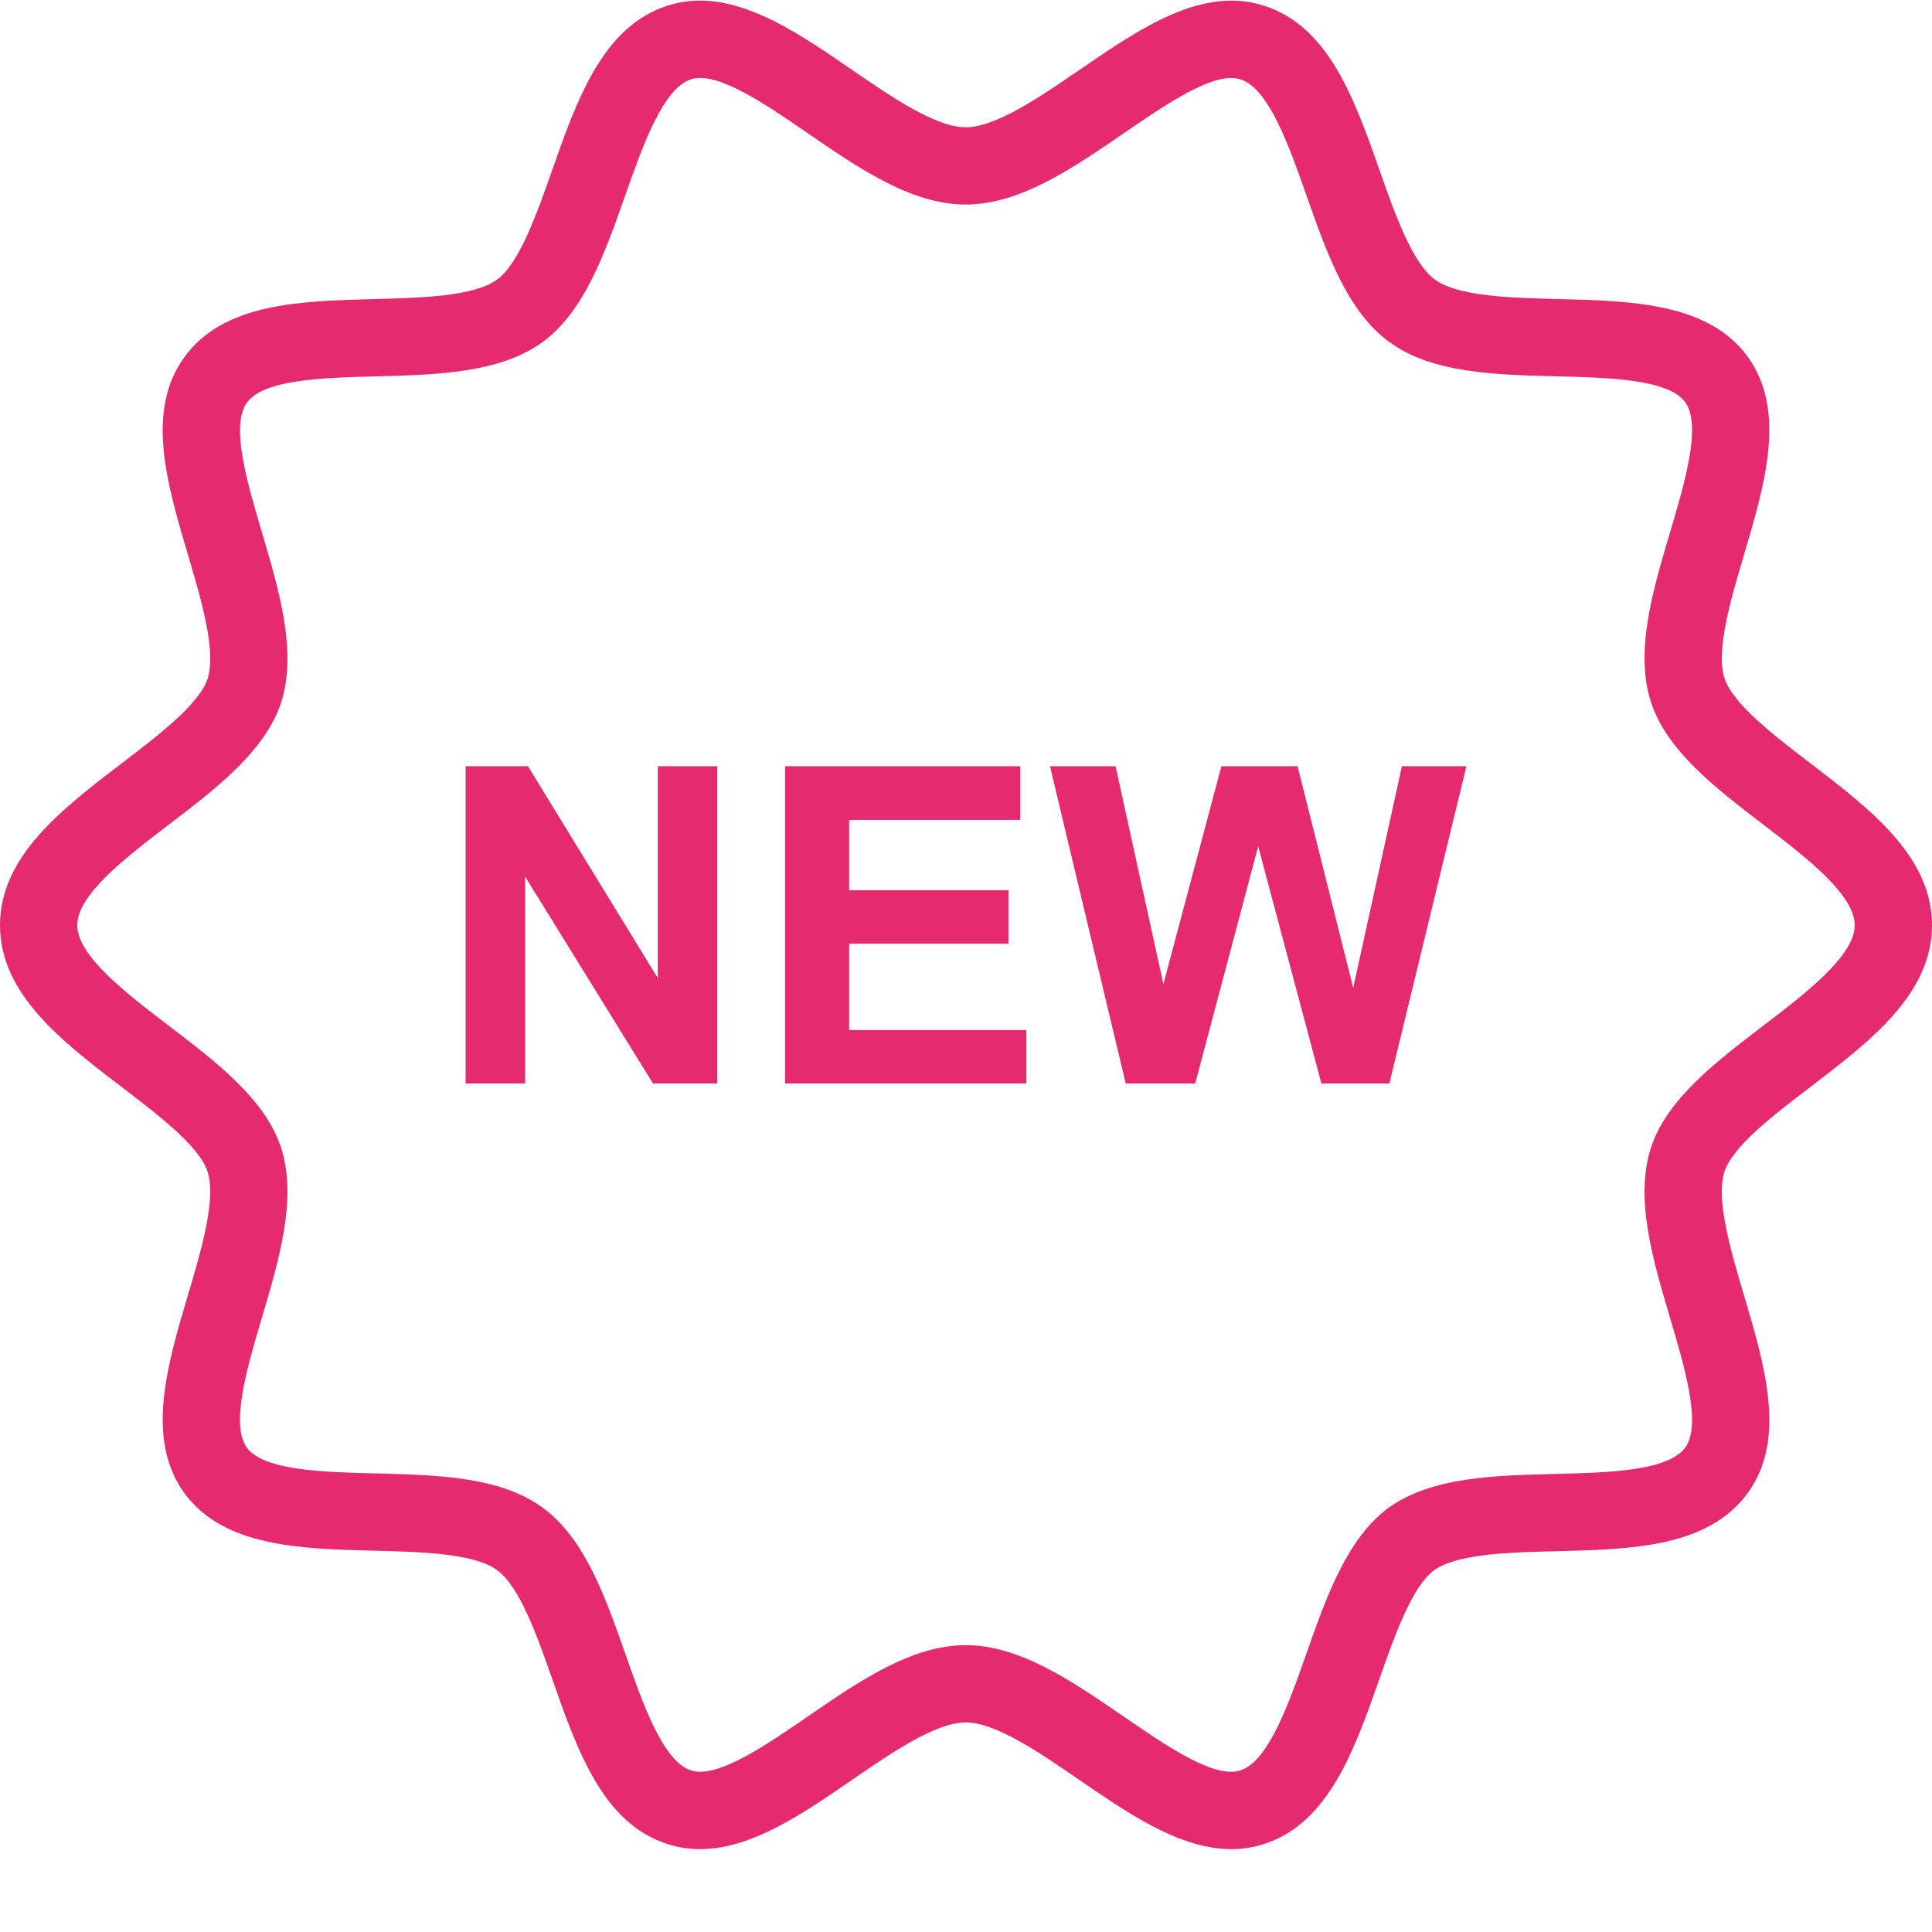
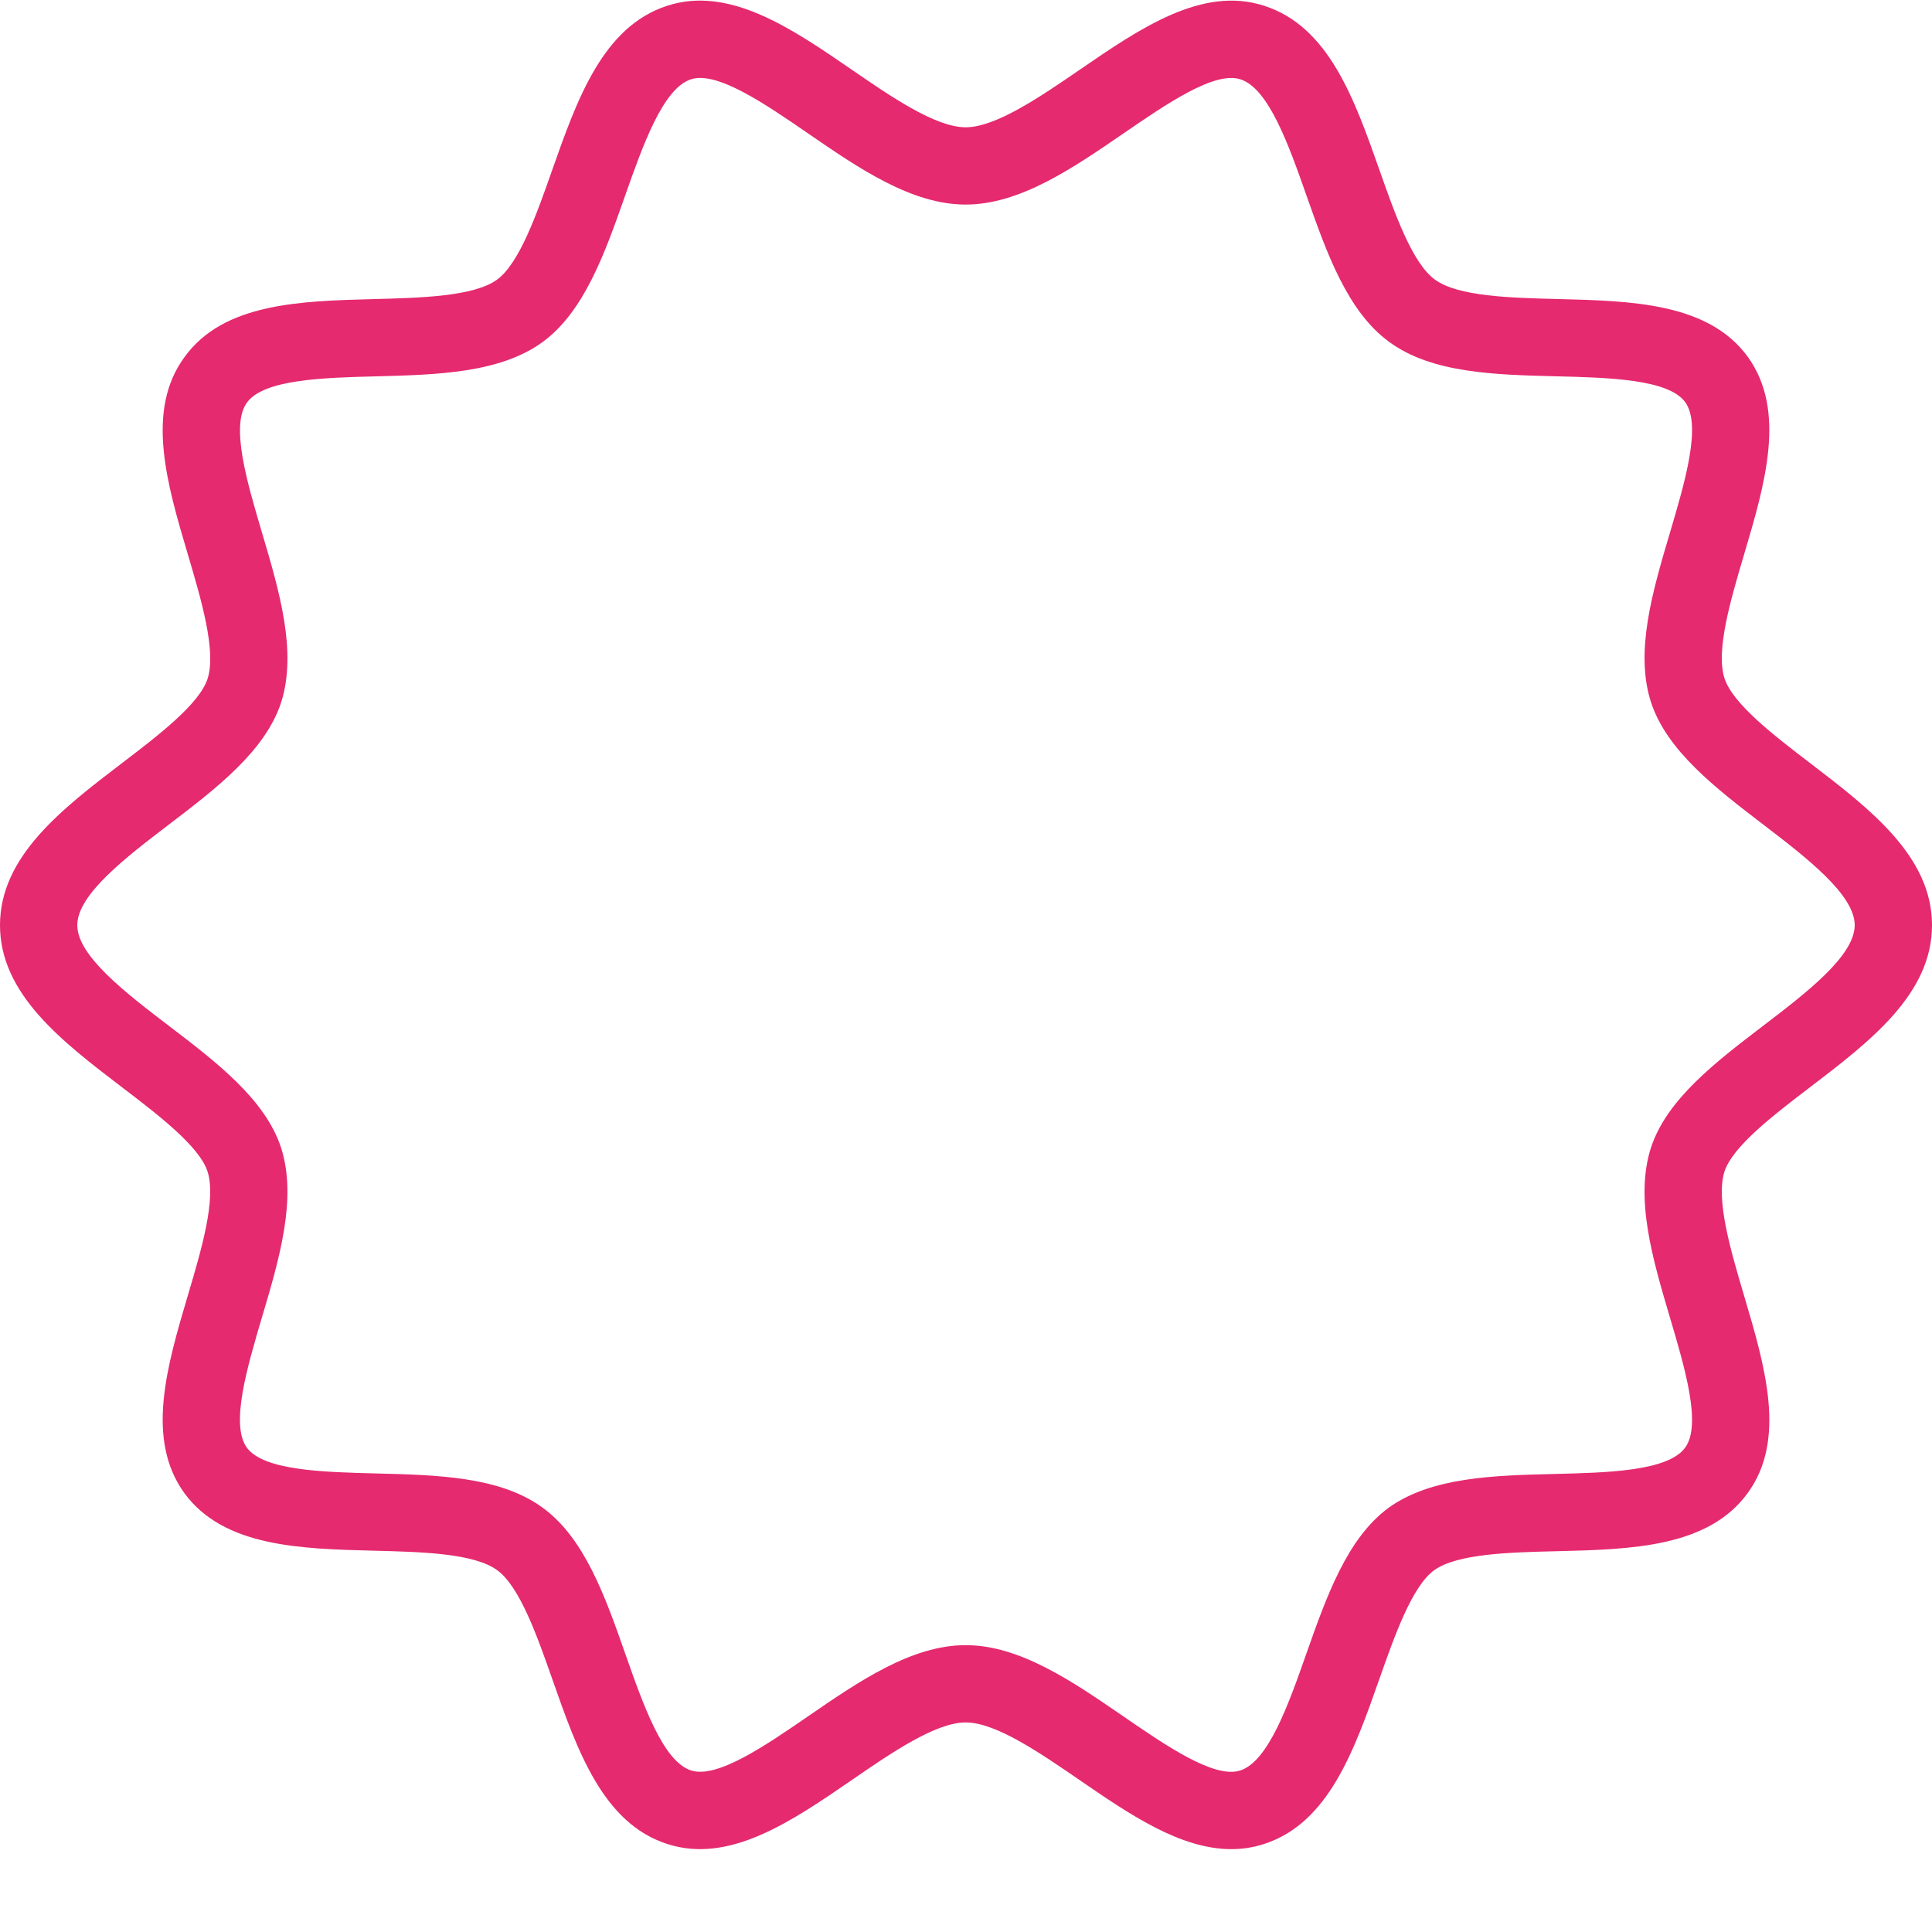
<svg xmlns="http://www.w3.org/2000/svg" version="1.1" width="512" height="512" x="0" y="0" viewBox="0 0 457.143 457" style="enable-background:new 0 0 512 512" xml:space="preserve" class="">
  <g>
    <path d="M428.32 180.504c-8.578-6.563-18.297-14.004-20.277-20.082-2.113-6.535 1.465-18.598 4.617-29.234 4.973-16.766 10.117-34.106.848-46.895-9.332-12.719-27.445-13.172-44.957-13.61-11.047-.277-23.57-.59-29.031-4.601-5.356-3.883-9.47-15.566-13.102-25.879-5.887-16.707-11.973-33.988-27.262-38.894-14.66-4.801-29.386 5.32-43.648 15.101-9.317 6.39-19.875 13.637-27.012 13.637-7.121 0-17.64-7.227-26.914-13.602-14.27-9.808-29.027-19.933-43.715-15.152-15.254 4.934-21.344 22.223-27.234 38.945-3.625 10.309-7.735 21.989-13.016 25.856-5.488 3.984-17.996 4.312-29.035 4.601-17.574.461-35.742.934-44.957 13.77-9.254 12.656-4.125 29.96.84 46.7 3.164 10.687 6.758 22.8 4.652 29.374-1.972 6.008-11.656 13.399-20.203 19.918C14.7 191.313 0 202.531 0 218.844s14.7 27.535 28.914 38.383c8.547 6.523 18.23 13.914 20.188 19.886 2.113 6.532-1.465 18.59-4.622 29.23-4.972 16.766-10.113 34.106-.847 46.895 9.336 12.719 27.449 13.176 44.96 13.614 11.044.277 23.567.59 29.032 4.597 5.371 3.895 9.488 15.621 13.117 25.965 5.848 16.668 11.895 33.902 27.11 38.82 14.722 4.801 29.472-5.343 43.73-15.144 9.273-6.375 19.793-13.606 26.914-13.606s17.633 7.23 26.91 13.606c11.746 8.07 23.824 16.375 35.938 16.375 2.594 0 5.183-.383 7.777-1.227 15.254-4.93 21.344-22.222 27.23-38.945 3.63-10.309 7.743-21.984 12.985-25.816 5.465-3.93 17.941-4.239 28.945-4.504 17.645-.434 35.88-.88 45.239-13.746 9.253-12.657 4.125-29.965-.836-46.7-3.164-10.672-6.75-22.765-4.645-29.402 1.992-6.004 11.656-13.387 20.188-19.898 14.218-10.852 28.918-22.07 28.918-38.383 0-16.281-14.653-27.492-28.825-38.34zm-11.187 62.187c-11.176 8.536-22.738 17.356-26.477 28.762-.004.02-.011.035-.02.055-3.85 12.004.403 26.344 4.516 40.215 3.524 11.886 7.516 25.359 3.594 30.726-4.058 5.586-18.328 5.934-30.91 6.242-14.316.352-29.121.715-39.234 7.977-9.875 7.223-14.766 21.117-19.497 34.55-4.203 11.942-8.972 25.477-15.625 27.626-6.113 2.043-17.605-5.875-27.718-12.828-12.032-8.266-24.469-16.817-37.266-16.817-12.8 0-25.242 8.551-37.273 16.82-10.118 6.95-21.575 14.836-27.73 12.82-6.606-2.136-11.329-15.6-15.497-27.48-4.742-13.504-9.64-27.464-19.594-34.683-10.05-7.375-24.945-7.742-39.351-8.106-12.492-.312-26.649-.664-30.645-6.105-3.945-5.453.067-18.985 3.606-30.922 4.105-13.828 8.343-28.125 4.48-40.09-3.742-11.406-15.3-20.226-26.484-28.762-10.184-7.773-21.723-16.582-21.723-23.847 0-7.27 11.54-16.078 21.723-23.848 11.183-8.531 22.742-17.36 26.5-28.82 3.847-12.004-.403-26.344-4.512-40.207-3.527-11.89-7.523-25.364-3.566-30.774 3.968-5.523 18.133-5.894 30.629-6.218 14.37-.375 29.226-.762 39.328-8.114 9.875-7.222 14.765-21.113 19.496-34.55 4.207-11.938 8.969-25.473 15.62-27.622 6.153-2.015 17.61 5.875 27.72 12.82 12.03 8.274 24.472 16.821 37.273 16.821 12.809 0 25.29-8.562 37.356-16.844 10.105-6.925 21.535-14.812 27.66-12.789 6.703 2.153 11.46 15.66 15.656 27.582 4.742 13.457 9.645 27.375 19.574 34.574 10.047 7.375 24.946 7.747 39.352 8.11 12.492.312 26.648.664 30.644 6.105 3.946 5.45-.062 18.977-3.605 30.914-4.102 13.832-8.344 28.137-4.485 40.082 3.747 11.5 15.344 20.375 26.559 28.961 10.145 7.766 21.648 16.57 21.648 23.817 0 7.265-11.539 16.074-21.722 23.847zm0 0" fill="#e52a6f" data-original="#000000" opacity="1" class="" />
-     <path d="m155.645 231.363-30.727-50.136h-14.75v75.078h14.082v-48.957l30.27 48.957h15.207v-75.078h-14.082zM200.918 223.223h37.691v-12.649h-37.691V193.93h40.508v-12.703h-55.668v75.078h57.101v-12.649h-41.941zM320.191 233.668l-13.164-52.441h-18.023L275.277 232.8l-11.316-51.574h-15.52l17.926 75.078h16.438l14.902-56.13 14.957 56.13h16.078l18.235-75.078h-15.262zm0 0" fill="#e52a6f" data-original="#000000" opacity="1" class="" />
  </g>
</svg>